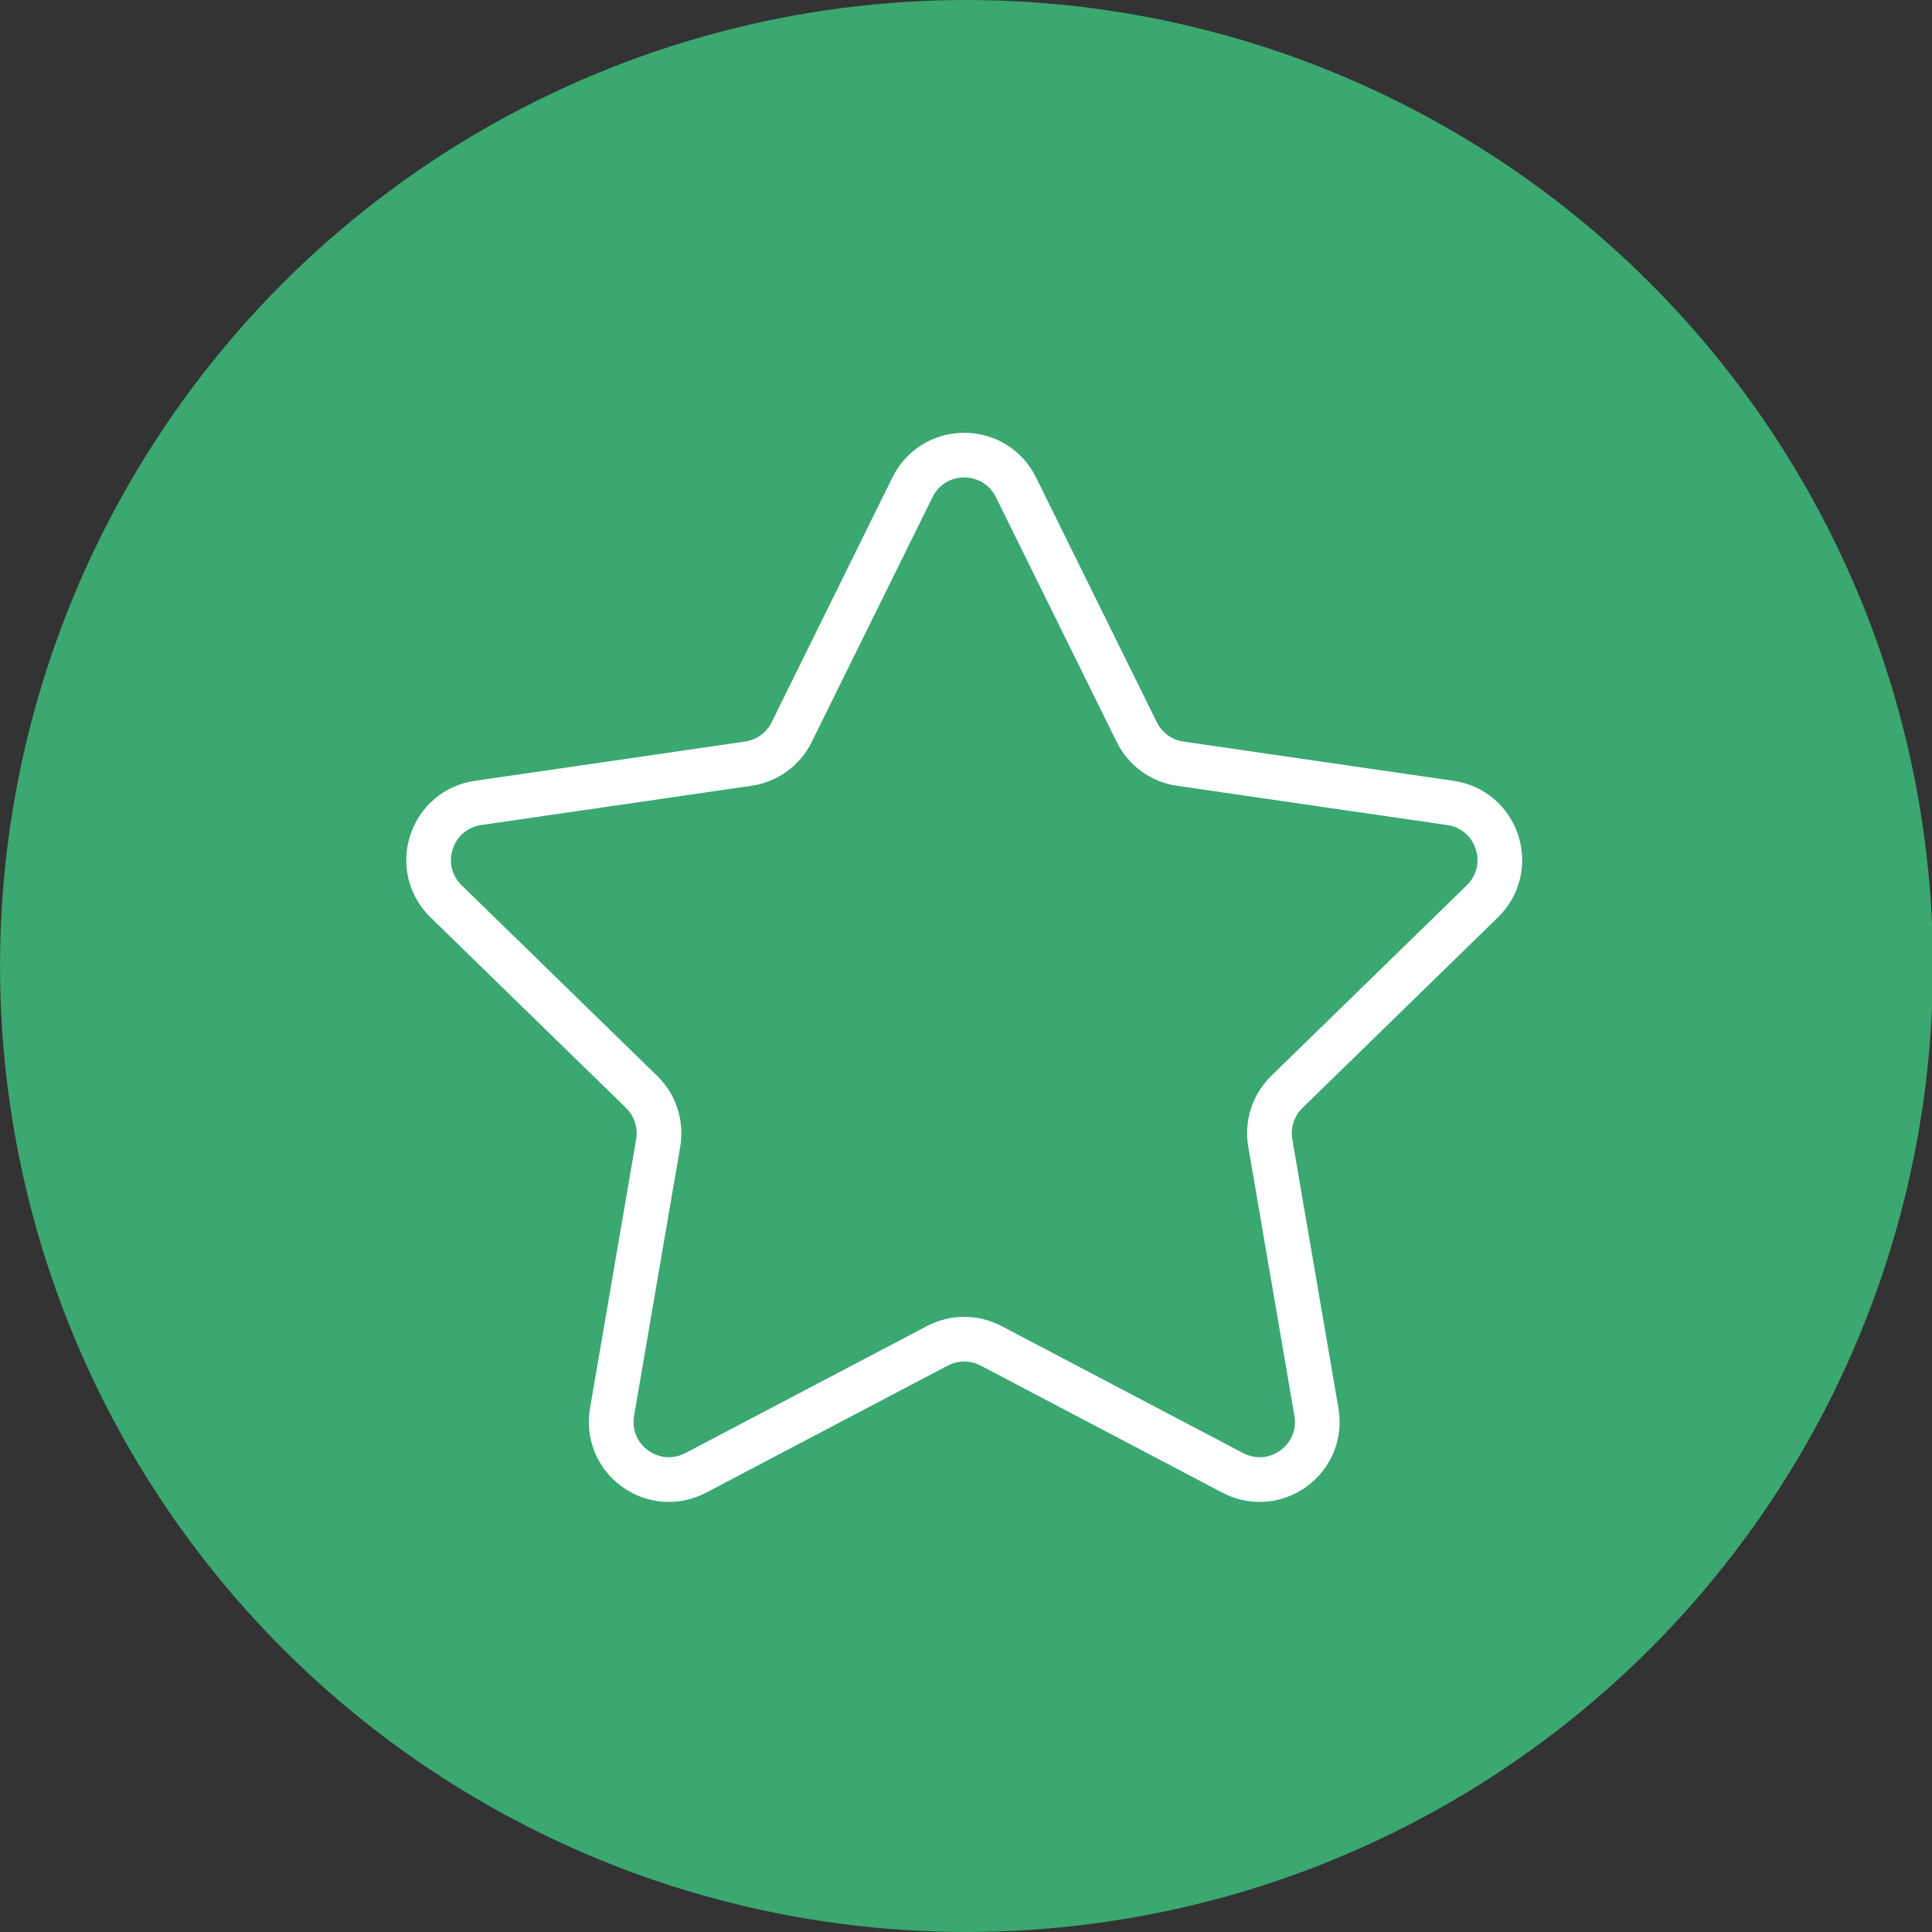
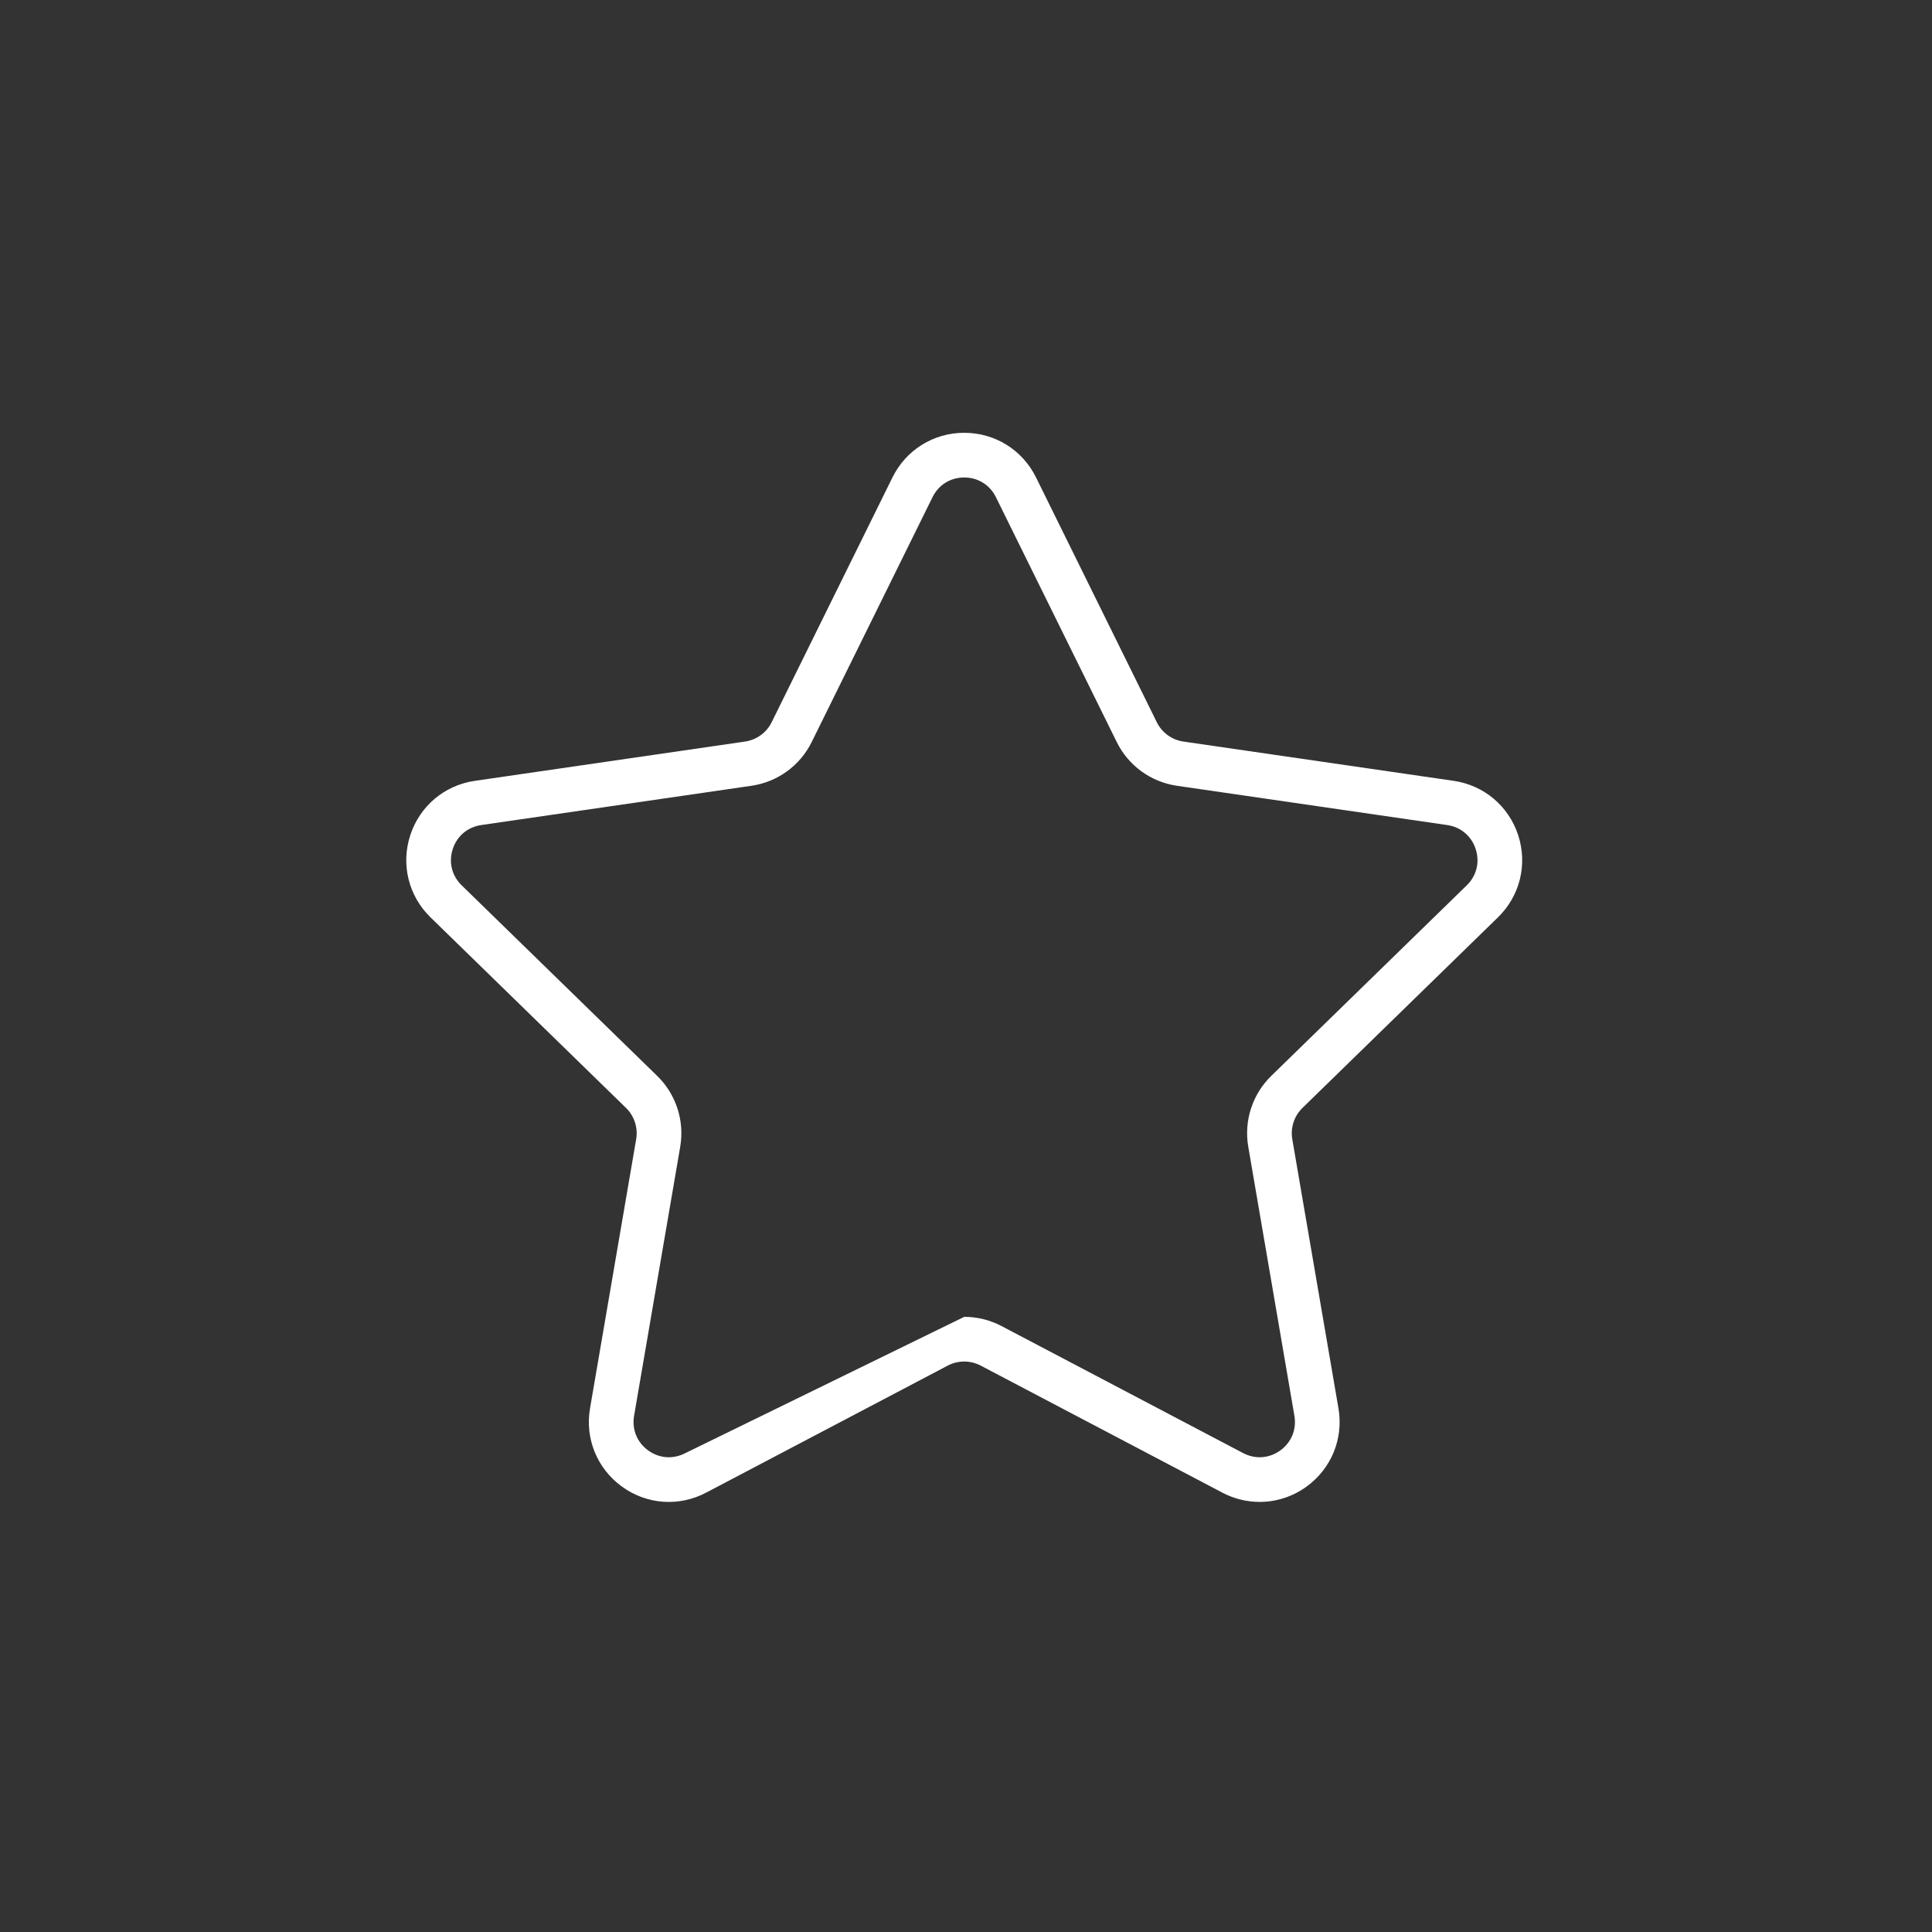
<svg xmlns="http://www.w3.org/2000/svg" width="100%" height="100%" viewBox="0 0 500 500" version="1.1" xml:space="preserve" style="fill-rule:evenodd;clip-rule:evenodd;stroke-linejoin:round;stroke-miterlimit:2;">
  <rect x="0" y="0" width="500" height="500" fill="#333333" stroke="none" />
  <g transform="matrix(1.047,0,0,1.07,-18.169,-32.365)">
-     <ellipse cx="256.25" cy="263.889" rx="238.889" ry="233.642" style="fill:rgb(59,167,113);" />
-   </g>
+     </g>
  <g id="star.svg" transform="matrix(5.783,0,0,5.783,249.542,250.352)">
    <g transform="matrix(1,0,0,1,-24.97,-24.97)">
-       <path d="M48.856,22.731C49.839,21.773 50.186,20.367 49.762,19.06C49.337,17.753 48.23,16.82 46.87,16.622L34.778,14.865C34.263,14.79 33.818,14.467 33.588,14L28.182,3.043C27.575,1.812 26.343,1.047 24.97,1.047C23.598,1.047 22.366,1.812 21.759,3.043L16.352,14C16.122,14.467 15.676,14.79 15.161,14.865L3.069,16.623C1.71,16.82 0.603,17.753 0.178,19.06C-0.246,20.367 0.101,21.773 1.084,22.731L9.833,31.259C10.206,31.623 10.377,32.147 10.289,32.659L8.224,44.702C7.992,46.055 8.537,47.396 9.648,48.204C10.758,49.013 12.203,49.118 13.42,48.477L24.234,42.791C24.695,42.549 25.245,42.549 25.706,42.791L36.521,48.477C37.049,48.755 37.621,48.892 38.19,48.892C38.929,48.892 39.665,48.661 40.293,48.204C41.404,47.396 41.949,46.055 41.717,44.702L39.651,32.66C39.563,32.147 39.734,31.624 40.107,31.26L48.856,22.731ZM37.681,32.998L39.746,45.04C39.85,45.646 39.615,46.225 39.117,46.587C38.618,46.948 37.997,46.992 37.452,46.708L26.637,41.021C26.116,40.748 25.542,40.61 24.97,40.61C24.398,40.61 23.825,40.748 23.303,41.022L12.49,46.708C11.943,46.992 11.322,46.948 10.824,46.587C10.326,46.225 10.092,45.647 10.195,45.04L12.26,32.998C12.459,31.836 12.074,30.65 11.23,29.828L2.48,21.299C2.039,20.869 1.889,20.263 2.08,19.678C2.27,19.092 2.747,18.69 3.356,18.601L15.447,16.844C16.614,16.675 17.623,15.943 18.144,14.885L23.551,3.928C23.823,3.376 24.354,3.047 24.969,3.047C25.585,3.047 26.115,3.376 26.388,3.928L31.795,14.885C32.316,15.943 33.324,16.675 34.491,16.844L46.583,18.601C47.192,18.69 47.669,19.092 47.859,19.678C48.049,20.263 47.9,20.869 47.459,21.299L38.71,29.827C37.866,30.65 37.481,31.835 37.681,32.998Z" style="fill:white;fill-rule:nonzero;" />
+       <path d="M48.856,22.731C49.839,21.773 50.186,20.367 49.762,19.06C49.337,17.753 48.23,16.82 46.87,16.622L34.778,14.865C34.263,14.79 33.818,14.467 33.588,14L28.182,3.043C27.575,1.812 26.343,1.047 24.97,1.047C23.598,1.047 22.366,1.812 21.759,3.043L16.352,14C16.122,14.467 15.676,14.79 15.161,14.865L3.069,16.623C1.71,16.82 0.603,17.753 0.178,19.06C-0.246,20.367 0.101,21.773 1.084,22.731L9.833,31.259C10.206,31.623 10.377,32.147 10.289,32.659L8.224,44.702C7.992,46.055 8.537,47.396 9.648,48.204C10.758,49.013 12.203,49.118 13.42,48.477L24.234,42.791C24.695,42.549 25.245,42.549 25.706,42.791L36.521,48.477C37.049,48.755 37.621,48.892 38.19,48.892C38.929,48.892 39.665,48.661 40.293,48.204C41.404,47.396 41.949,46.055 41.717,44.702L39.651,32.66C39.563,32.147 39.734,31.624 40.107,31.26L48.856,22.731ZM37.681,32.998L39.746,45.04C39.85,45.646 39.615,46.225 39.117,46.587C38.618,46.948 37.997,46.992 37.452,46.708L26.637,41.021C26.116,40.748 25.542,40.61 24.97,40.61L12.49,46.708C11.943,46.992 11.322,46.948 10.824,46.587C10.326,46.225 10.092,45.647 10.195,45.04L12.26,32.998C12.459,31.836 12.074,30.65 11.23,29.828L2.48,21.299C2.039,20.869 1.889,20.263 2.08,19.678C2.27,19.092 2.747,18.69 3.356,18.601L15.447,16.844C16.614,16.675 17.623,15.943 18.144,14.885L23.551,3.928C23.823,3.376 24.354,3.047 24.969,3.047C25.585,3.047 26.115,3.376 26.388,3.928L31.795,14.885C32.316,15.943 33.324,16.675 34.491,16.844L46.583,18.601C47.192,18.69 47.669,19.092 47.859,19.678C48.049,20.263 47.9,20.869 47.459,21.299L38.71,29.827C37.866,30.65 37.481,31.835 37.681,32.998Z" style="fill:white;fill-rule:nonzero;" />
    </g>
  </g>
</svg>